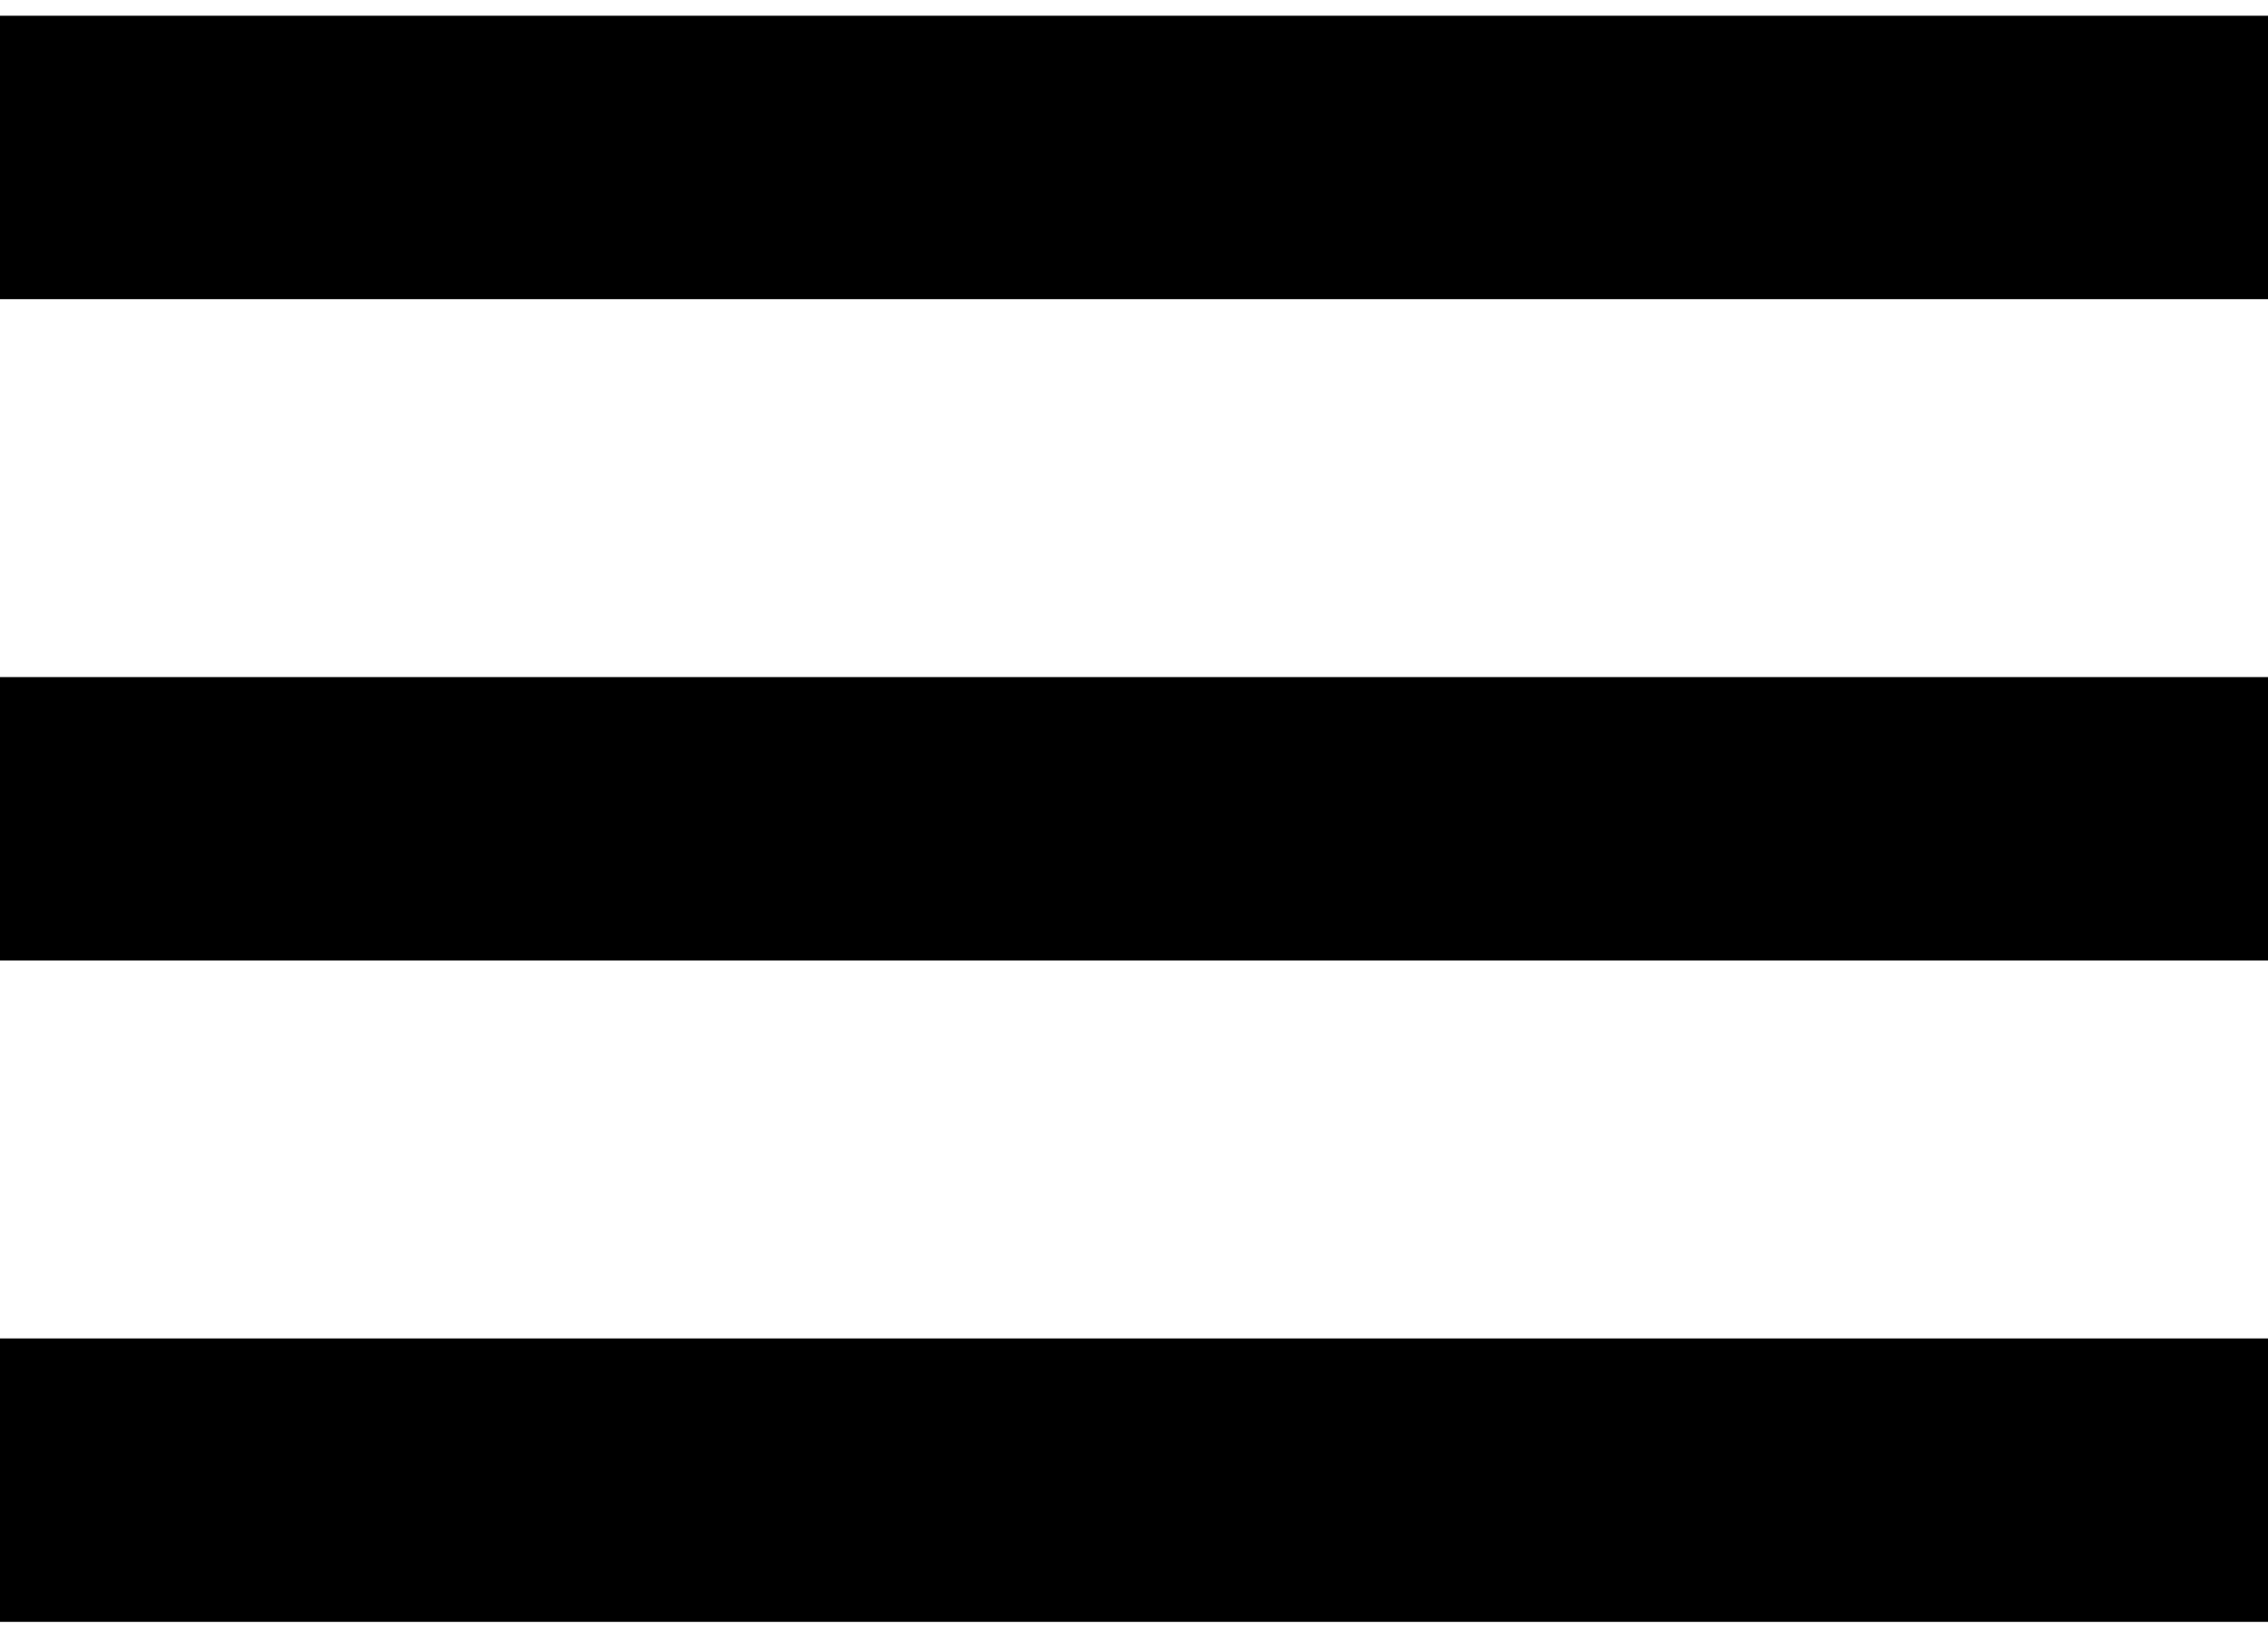
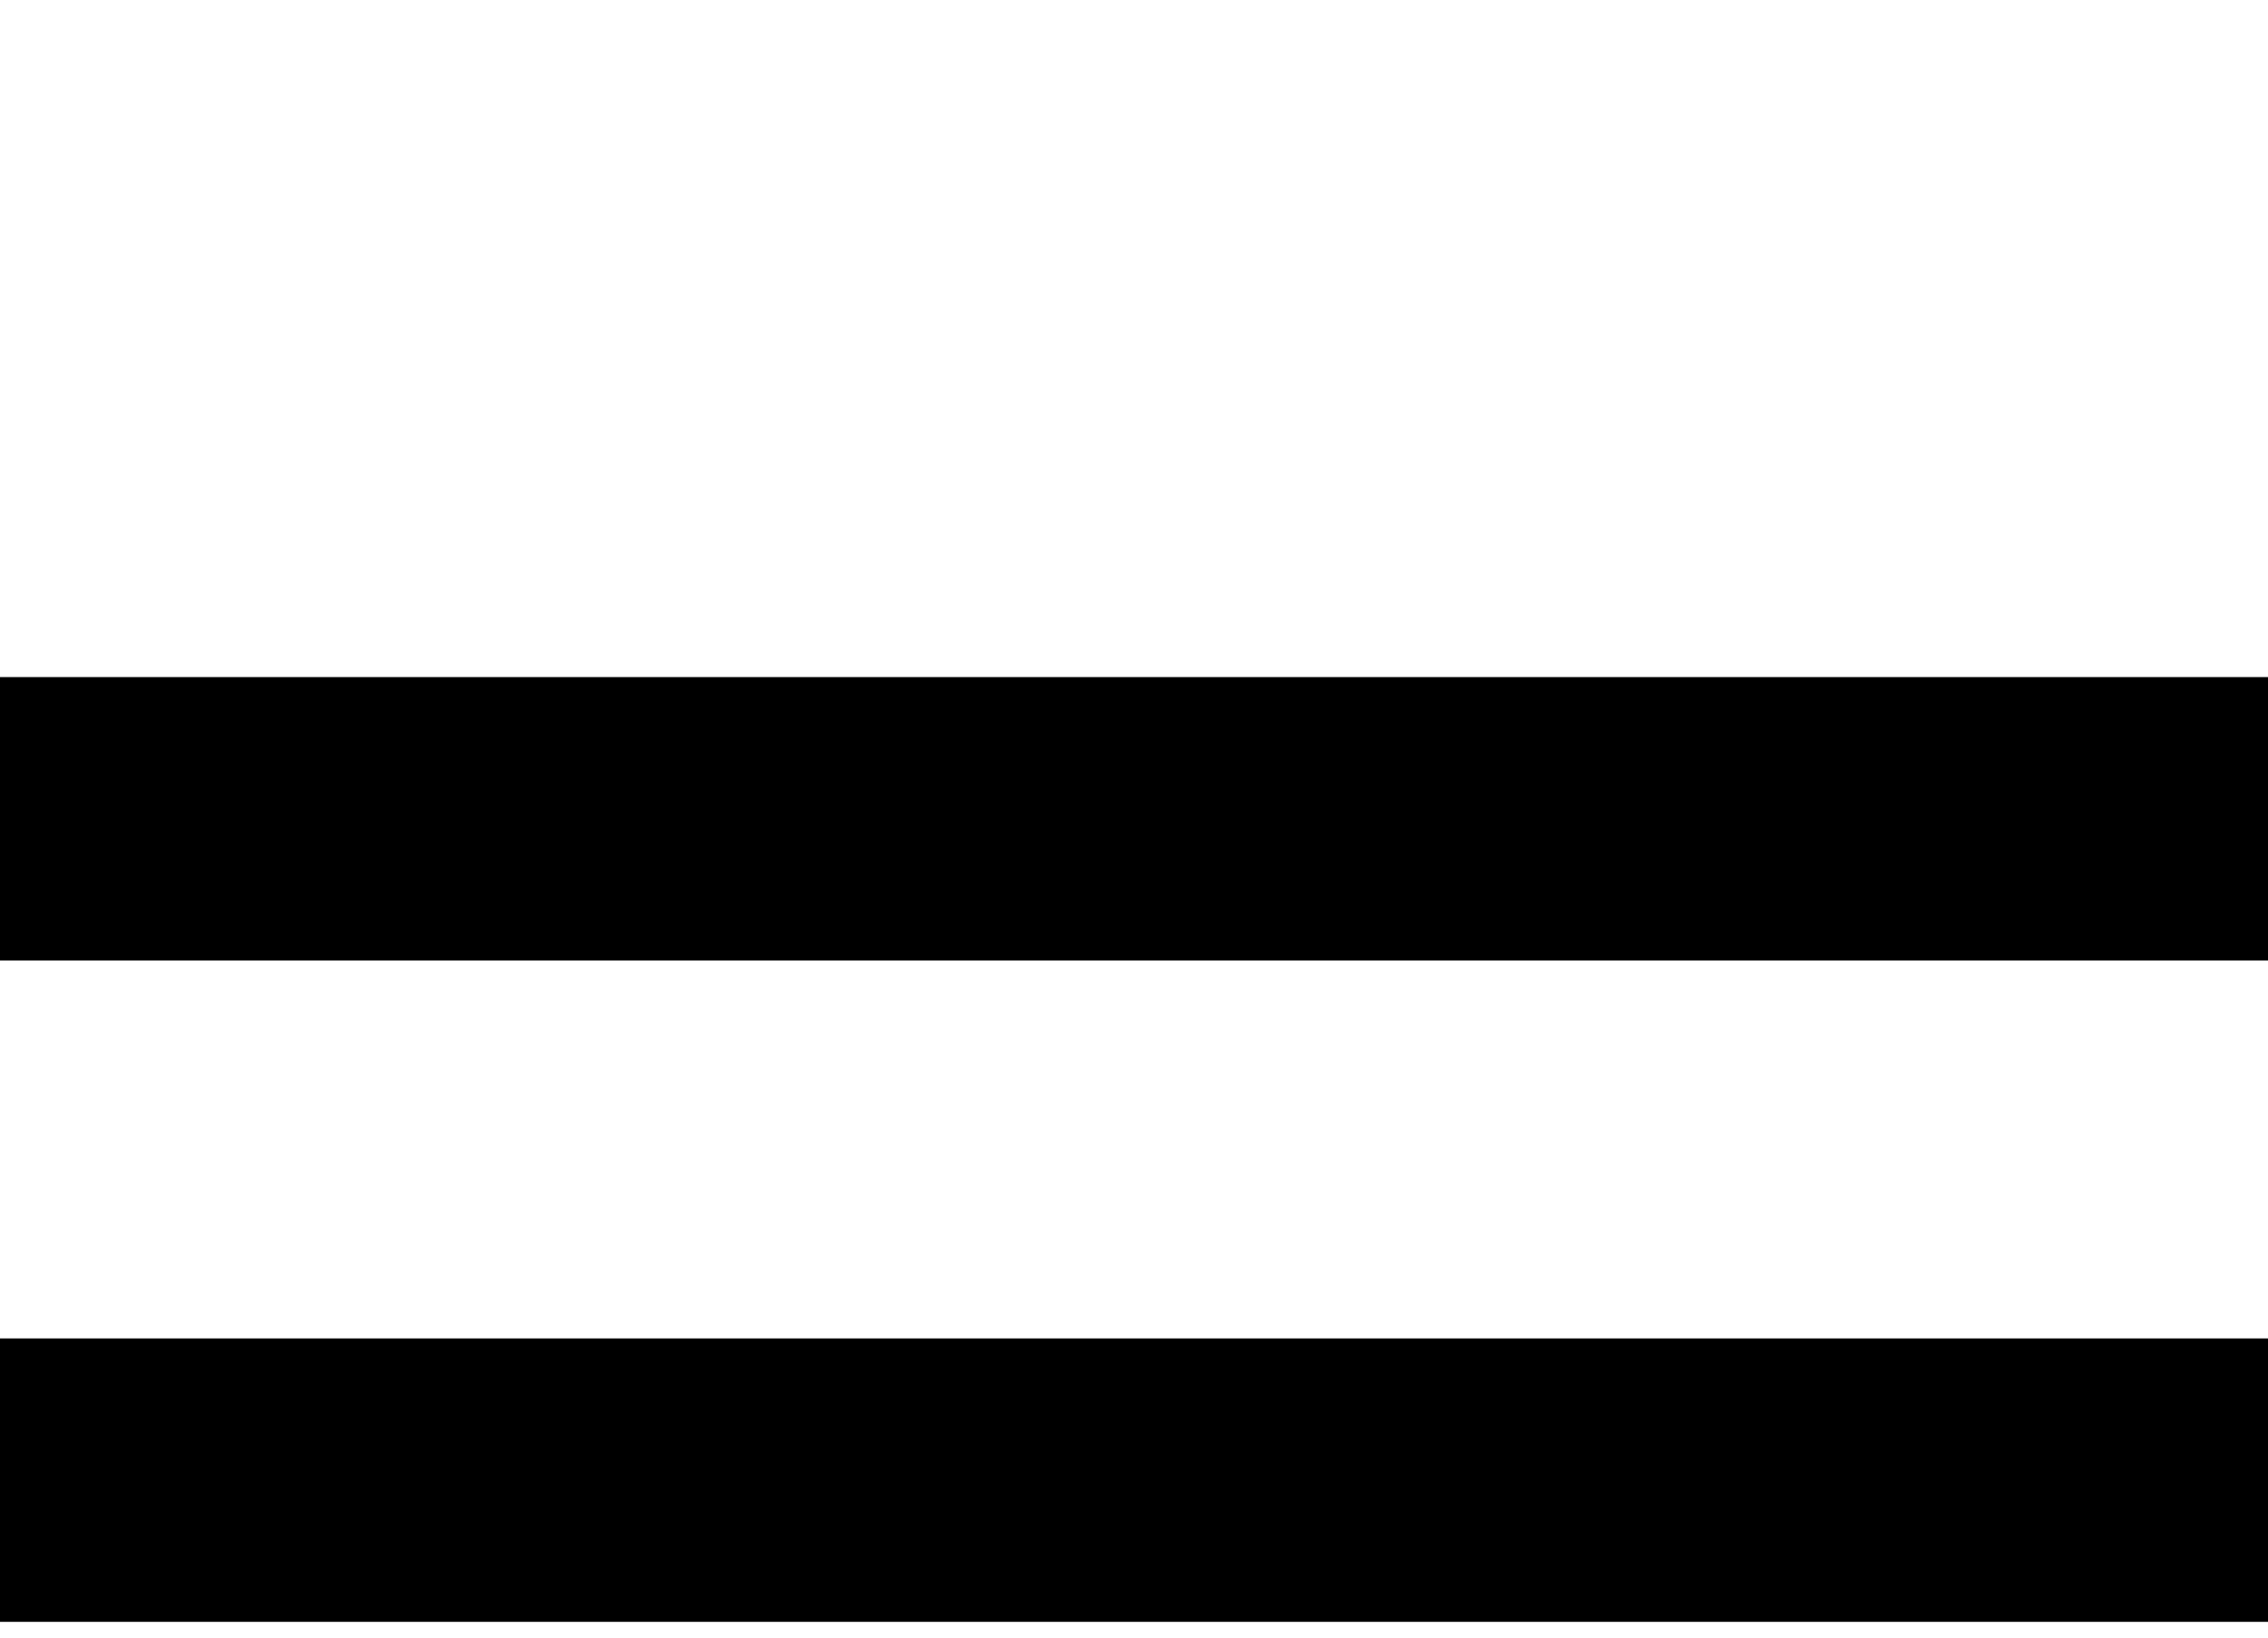
<svg xmlns="http://www.w3.org/2000/svg" width="18" height="13" viewBox="0 0 18 13" fill="none">
-   <rect y="0.125" width="18" height="2.25" fill="black" />
  <rect y="5.375" width="18" height="2.25" fill="black" />
  <rect y="10.625" width="18" height="2.25" fill="black" />
</svg>